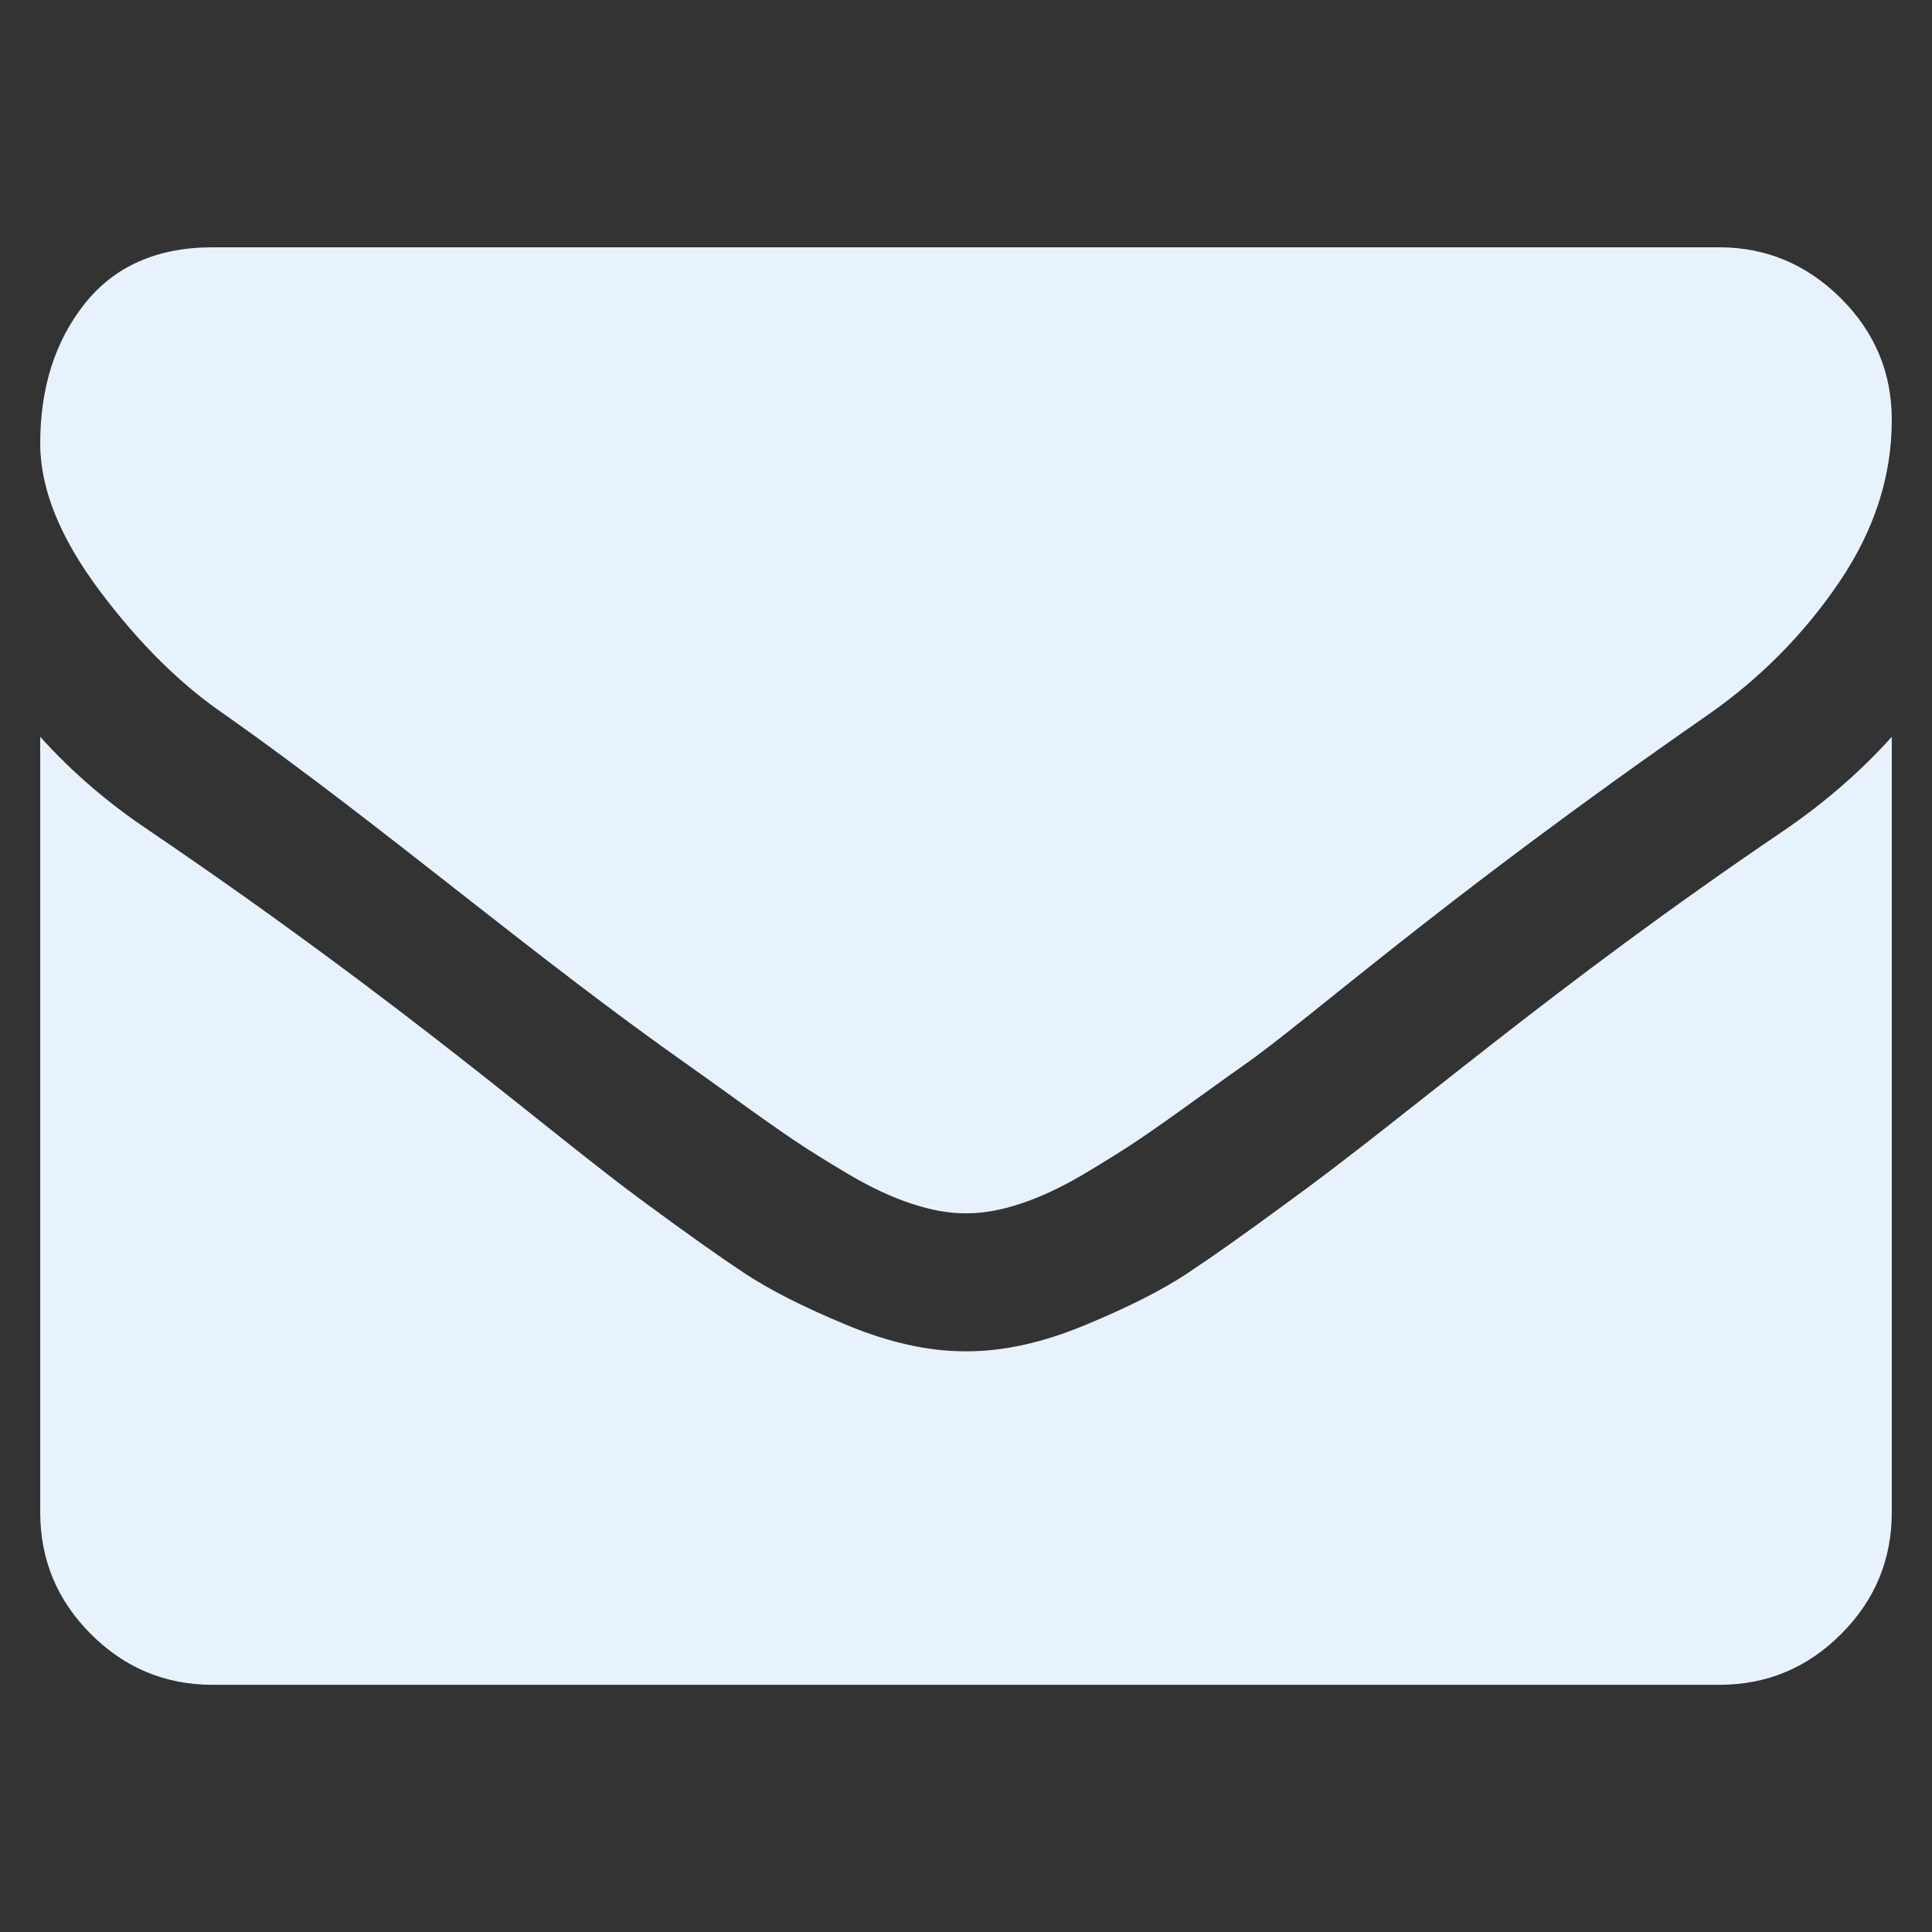
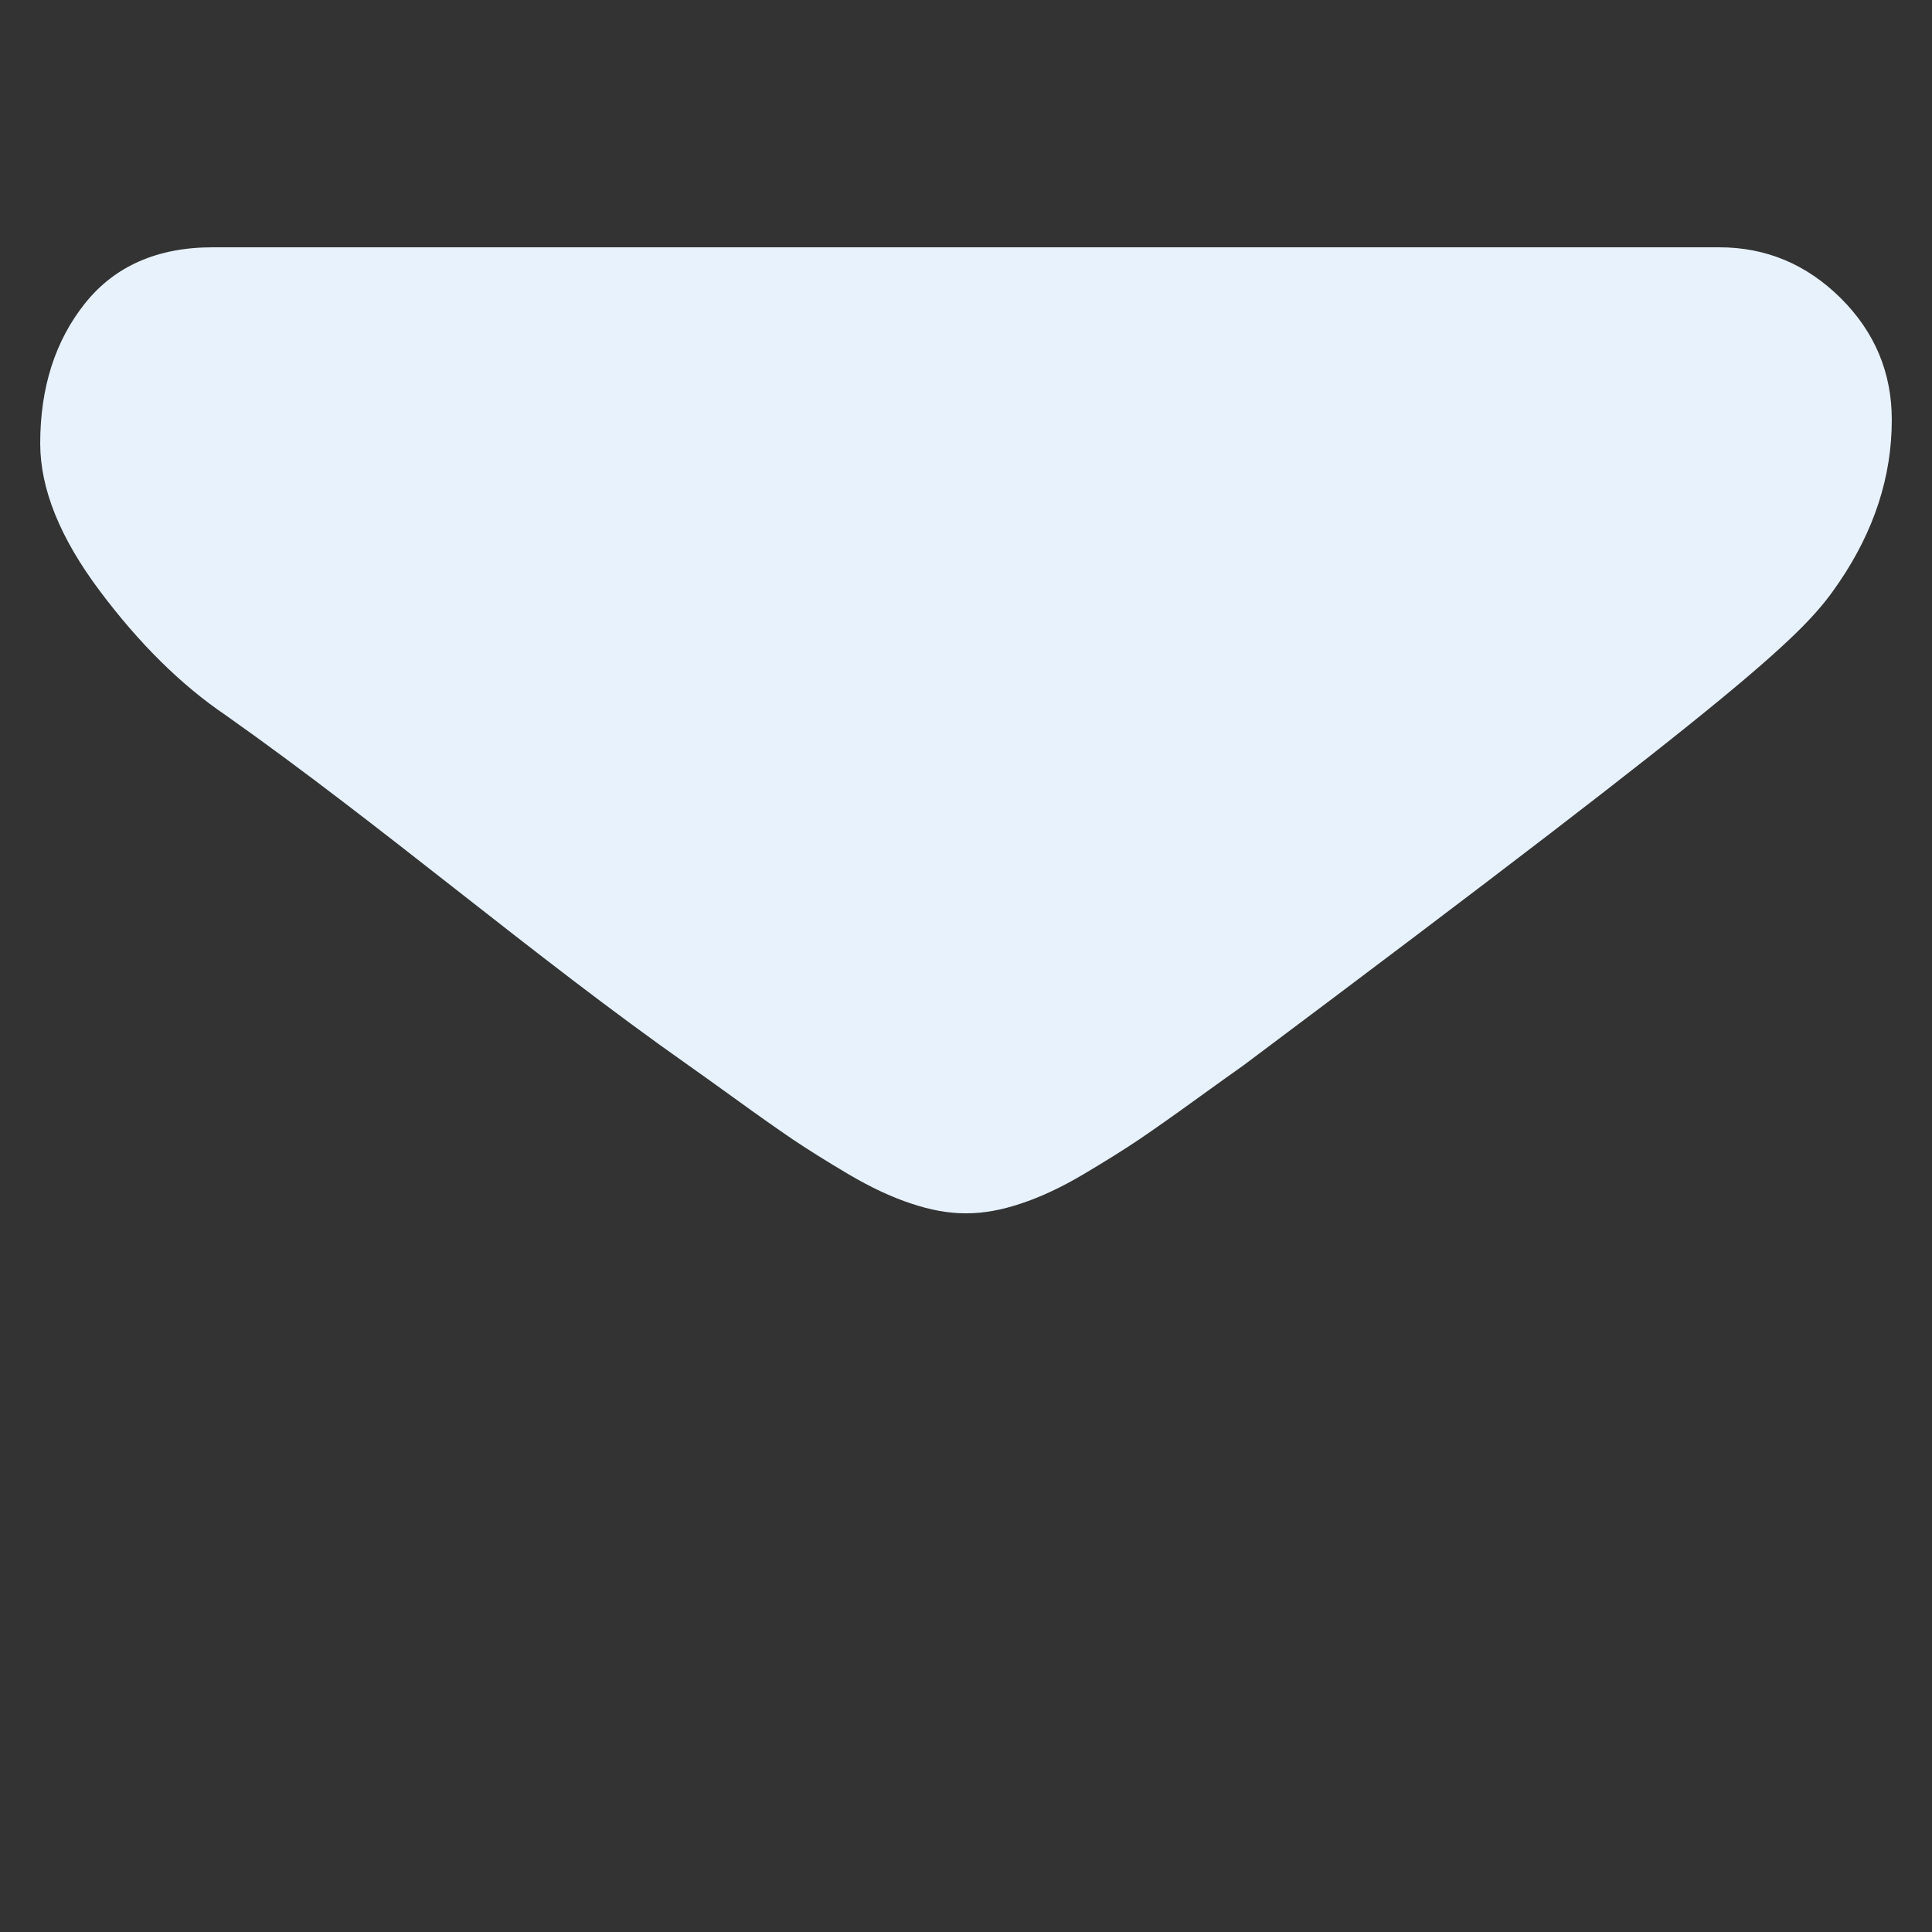
<svg xmlns="http://www.w3.org/2000/svg" width="16" height="16" viewBox="0 0 16 16" fill="none">
  <rect x="0" y="0" width="16" height="16" fill="#333333" stroke="none" />
-   <path d="M1.869 5.923C3.181 6.849 4.4 7.907 5.705 8.825C5.765 8.867 5.891 8.957 6.085 9.097C6.278 9.237 6.439 9.35 6.567 9.437C6.695 9.523 6.85 9.62 7.031 9.727C7.213 9.834 7.384 9.914 7.545 9.967C7.706 10.021 7.854 10.048 7.991 10.048H8.009C8.146 10.048 8.295 10.021 8.456 9.967C8.616 9.914 8.788 9.834 8.969 9.727C9.151 9.619 9.305 9.523 9.433 9.437C9.561 9.35 9.722 9.237 9.915 9.097C10.109 8.957 10.235 8.867 10.295 8.825C10.842 8.444 11.902 7.477 14.14 5.923C14.575 5.62 14.938 5.253 15.229 4.825C15.521 4.396 15.667 3.947 15.667 3.477C15.667 3.084 15.525 2.748 15.243 2.468C14.96 2.188 14.625 2.048 14.238 2.048H1.762C1.304 2.048 0.951 2.203 0.704 2.512C0.457 2.822 0.333 3.209 0.333 3.673C0.333 4.048 0.497 4.454 0.825 4.892C1.152 5.329 1.5 5.673 1.869 5.923Z" fill="#E7F2FC" />
-   <path d="M14.774 6.878C12.822 8.2 11.673 9.227 10.661 9.959C10.322 10.209 10.046 10.404 9.835 10.544C9.624 10.684 9.343 10.826 8.991 10.972C8.64 11.118 8.313 11.191 8.009 11.191H7.991C7.688 11.191 7.36 11.118 7.009 10.972C6.658 10.826 6.377 10.684 6.165 10.544C5.954 10.404 5.679 10.209 5.34 9.959C4.536 9.37 3.39 8.343 1.235 6.878C0.896 6.652 0.595 6.393 0.333 6.102V12.524C0.333 12.917 0.473 13.253 0.753 13.533C1.033 13.813 1.369 13.953 1.762 13.953H14.238C14.631 13.953 14.967 13.813 15.247 13.533C15.527 13.253 15.667 12.917 15.667 12.524V6.102C15.411 6.387 15.113 6.646 14.774 6.878Z" fill="#E7F2FC" />
+   <path d="M1.869 5.923C3.181 6.849 4.4 7.907 5.705 8.825C5.765 8.867 5.891 8.957 6.085 9.097C6.278 9.237 6.439 9.35 6.567 9.437C6.695 9.523 6.85 9.62 7.031 9.727C7.213 9.834 7.384 9.914 7.545 9.967C7.706 10.021 7.854 10.048 7.991 10.048H8.009C8.146 10.048 8.295 10.021 8.456 9.967C8.616 9.914 8.788 9.834 8.969 9.727C9.151 9.619 9.305 9.523 9.433 9.437C9.561 9.35 9.722 9.237 9.915 9.097C10.109 8.957 10.235 8.867 10.295 8.825C14.575 5.62 14.938 5.253 15.229 4.825C15.521 4.396 15.667 3.947 15.667 3.477C15.667 3.084 15.525 2.748 15.243 2.468C14.96 2.188 14.625 2.048 14.238 2.048H1.762C1.304 2.048 0.951 2.203 0.704 2.512C0.457 2.822 0.333 3.209 0.333 3.673C0.333 4.048 0.497 4.454 0.825 4.892C1.152 5.329 1.5 5.673 1.869 5.923Z" fill="#E7F2FC" />
</svg>